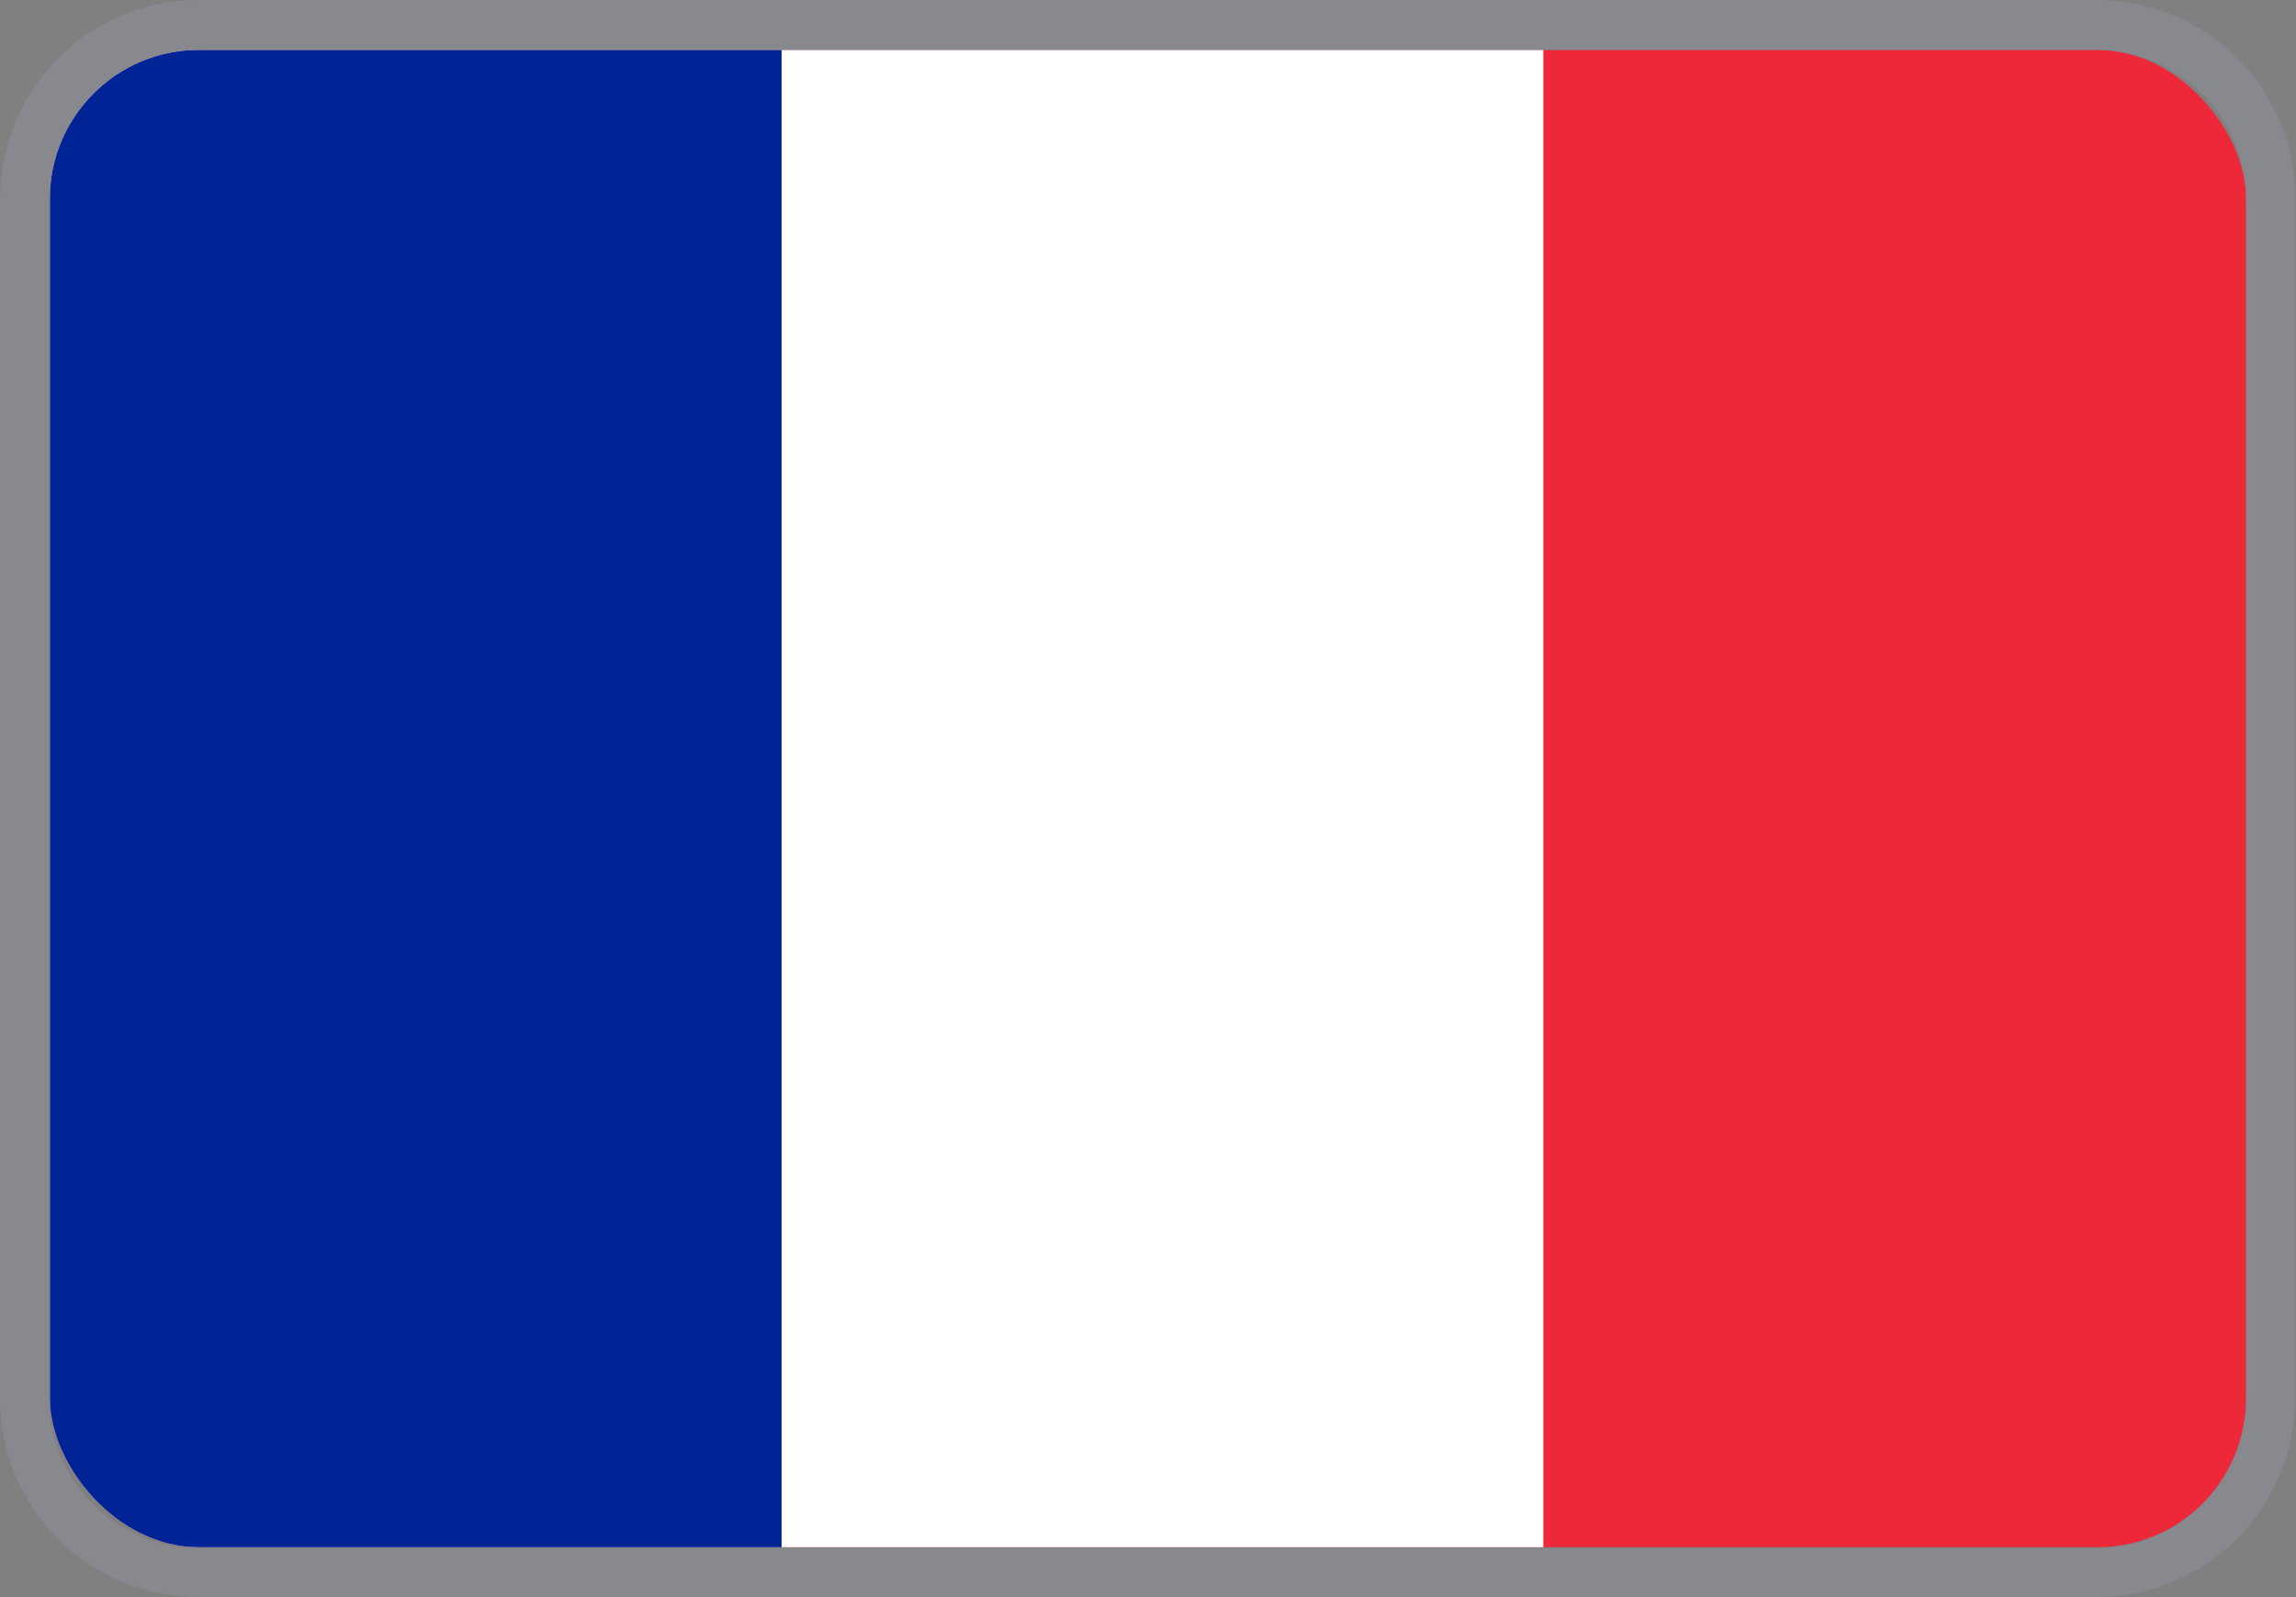
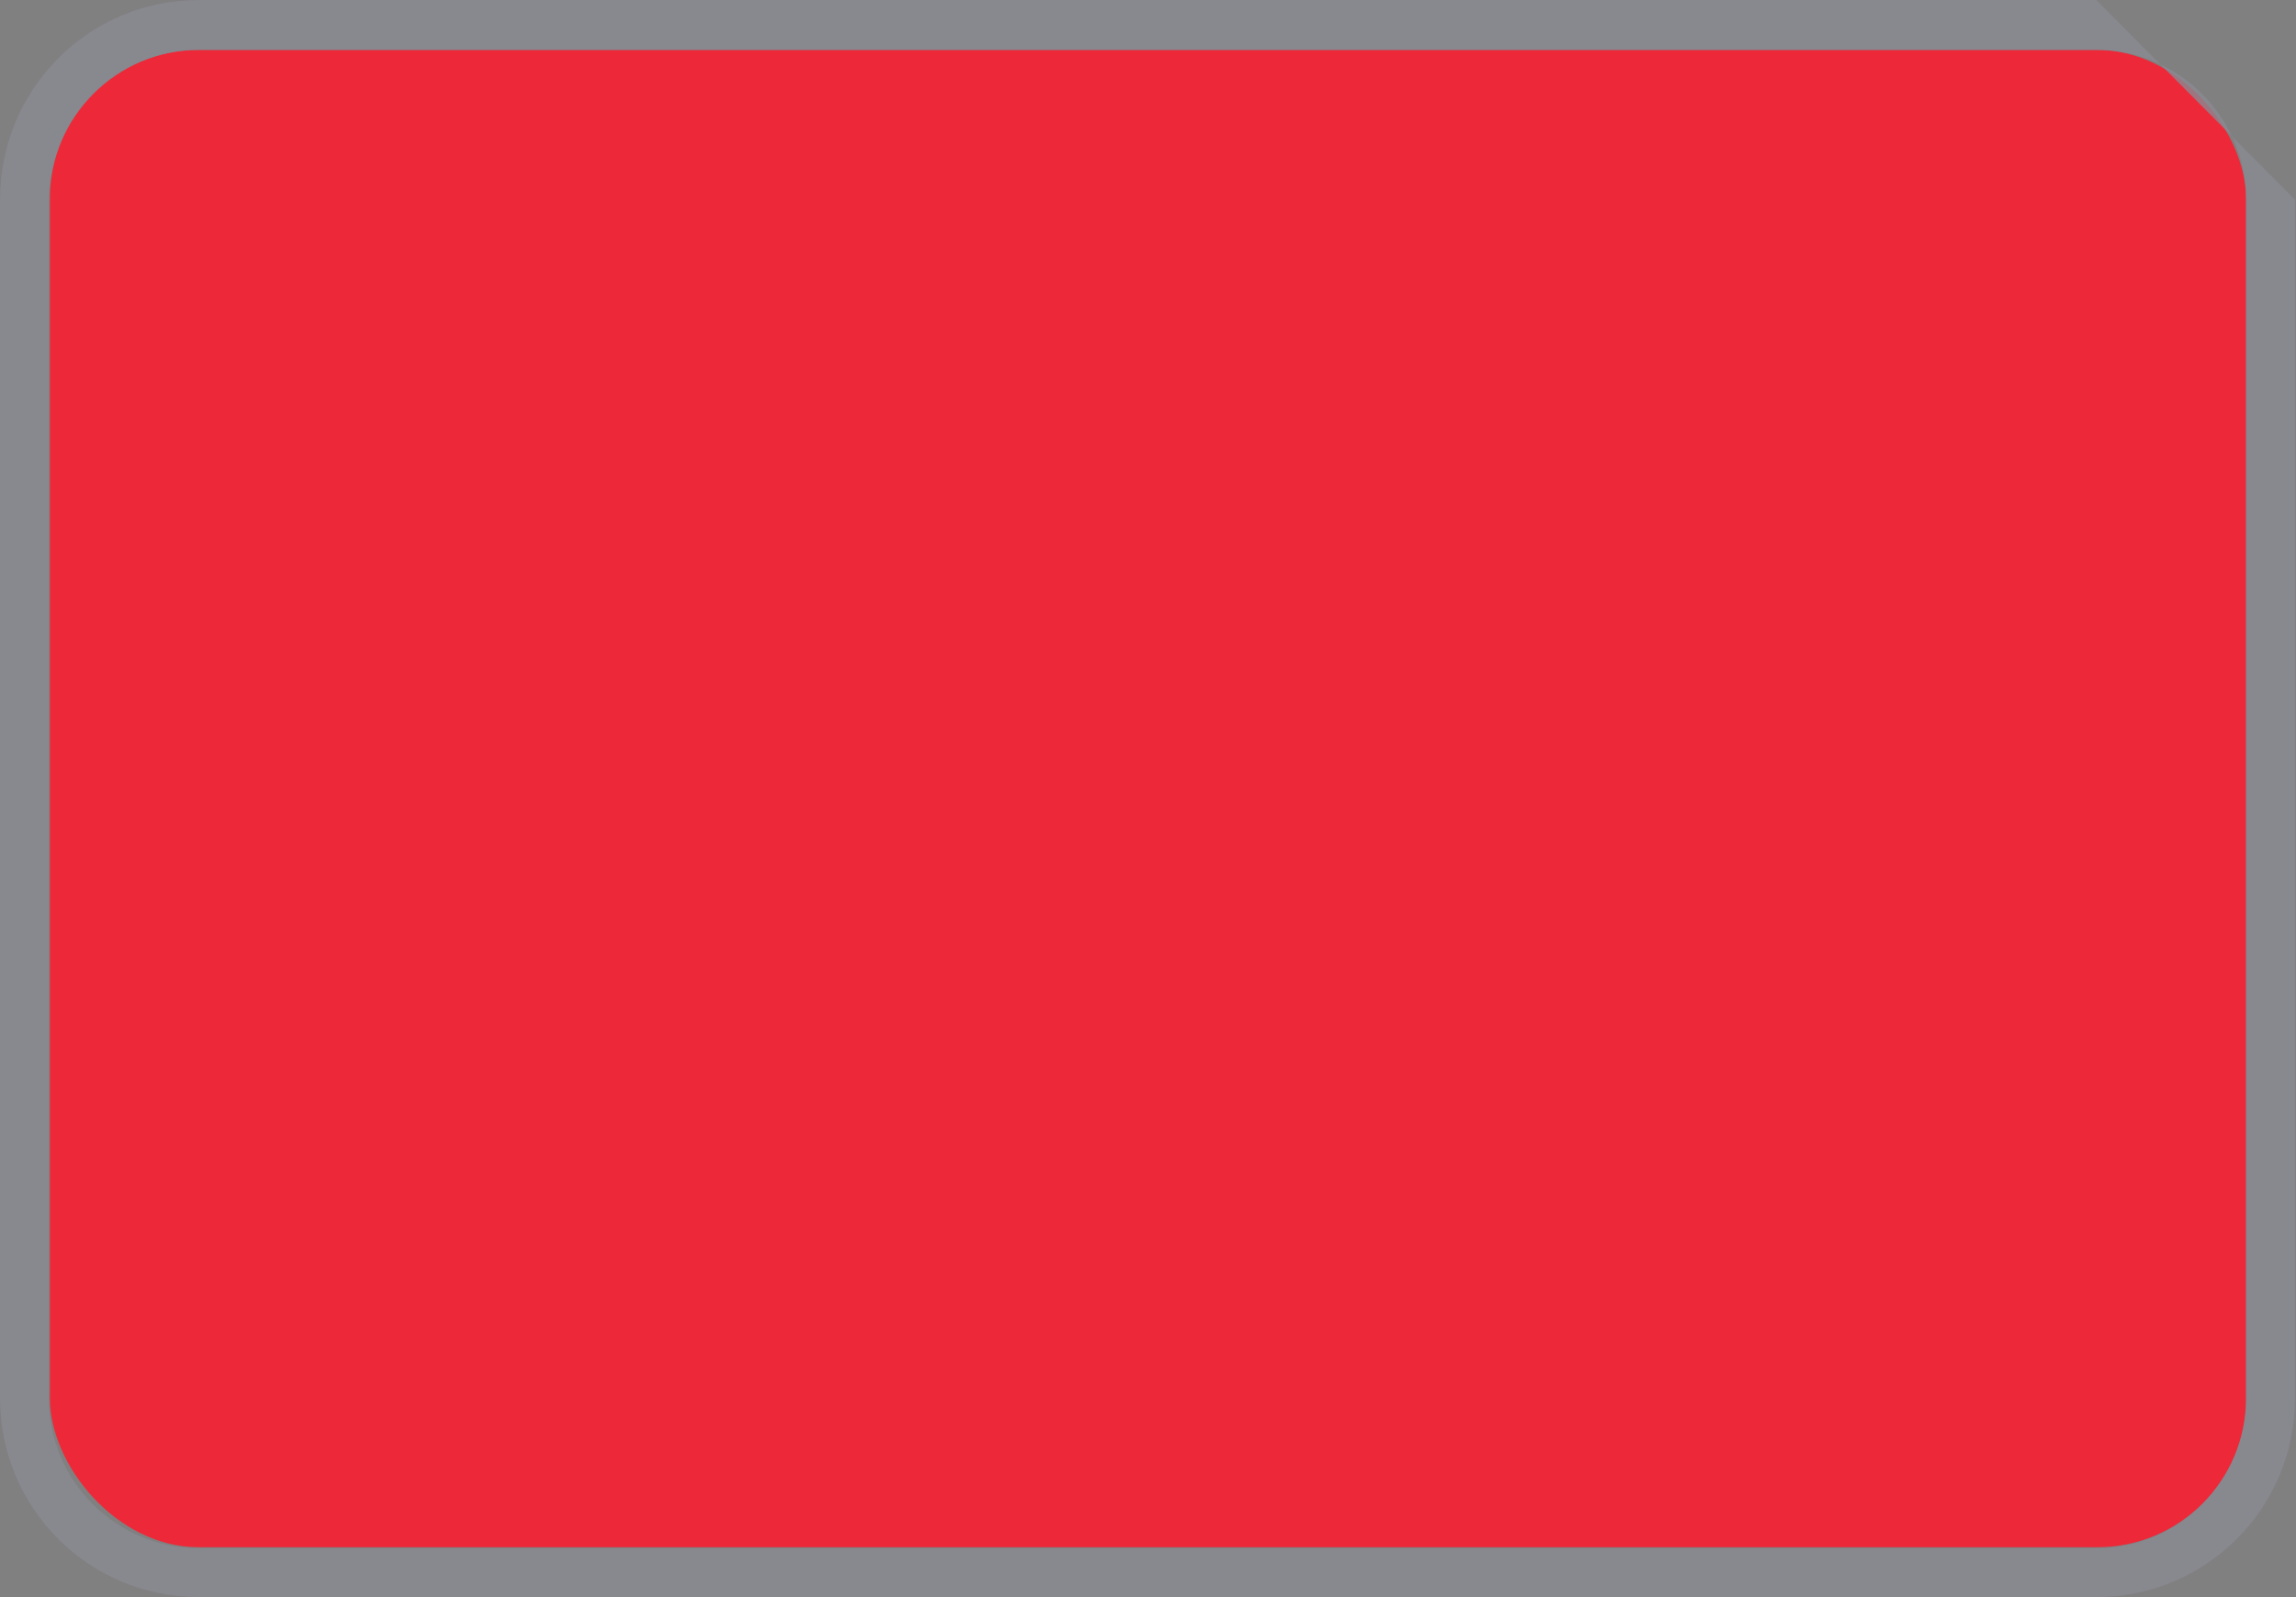
<svg xmlns="http://www.w3.org/2000/svg" id="Calque_1" viewBox="0 0 23 16">
  <rect x="0" y="0" width="23" height="16" fill="#808080" stroke="none" />
  <defs>
    <style>
      .cls-1 {
        fill: none;
      }

      .cls-2 {
        clip-path: url(#clippath);
      }

      .cls-3 {
        fill: #002395;
      }

      .cls-4 {
        fill: #ed2939;
      }

      .cls-5 {
        fill: #fff;
      }

      .cls-6 {
        fill: #898992;
      }

      .cls-7 {
        opacity: .8;
      }
    </style>
    <clipPath id="clippath">
      <rect class="cls-1" height="15" rx="1.49" ry="1.49" width="22" x=".5" y=".5" />
    </clipPath>
  </defs>
  <g class="cls-2">
    <g>
      <rect class="cls-4" height="15.27" width="22.91" x=".19" y=".39" />
-       <rect class="cls-5" height="15.27" width="15.27" x=".19" y=".39" />
-       <rect class="cls-3" height="15.27" width="7.64" x=".19" y=".39" />
    </g>
  </g>
  <g class="cls-7">
-     <path class="cls-6" d="m21,.5c.82,0,1.5.67,1.5,1.5v12.01c0,.82-.67,1.5-1.5,1.5H1.99c-.82,0-1.5-.67-1.5-1.5V2C.5,1.17,1.17.5,1.99.5h19.01M21,0H1.99C.89,0,0,.89,0,2v12.01c0,1.1.89,1.99,1.99,1.99h19.01c1.1,0,1.99-.89,1.99-1.99V2C23,.89,22.11,0,21,0h0Z" />
+     <path class="cls-6" d="m21,.5c.82,0,1.5.67,1.5,1.5v12.01c0,.82-.67,1.5-1.5,1.5H1.99c-.82,0-1.5-.67-1.5-1.5V2C.5,1.17,1.17.5,1.99.5h19.01M21,0H1.99C.89,0,0,.89,0,2v12.01c0,1.1.89,1.99,1.99,1.99h19.01c1.1,0,1.99-.89,1.99-1.99V2h0Z" />
  </g>
</svg>